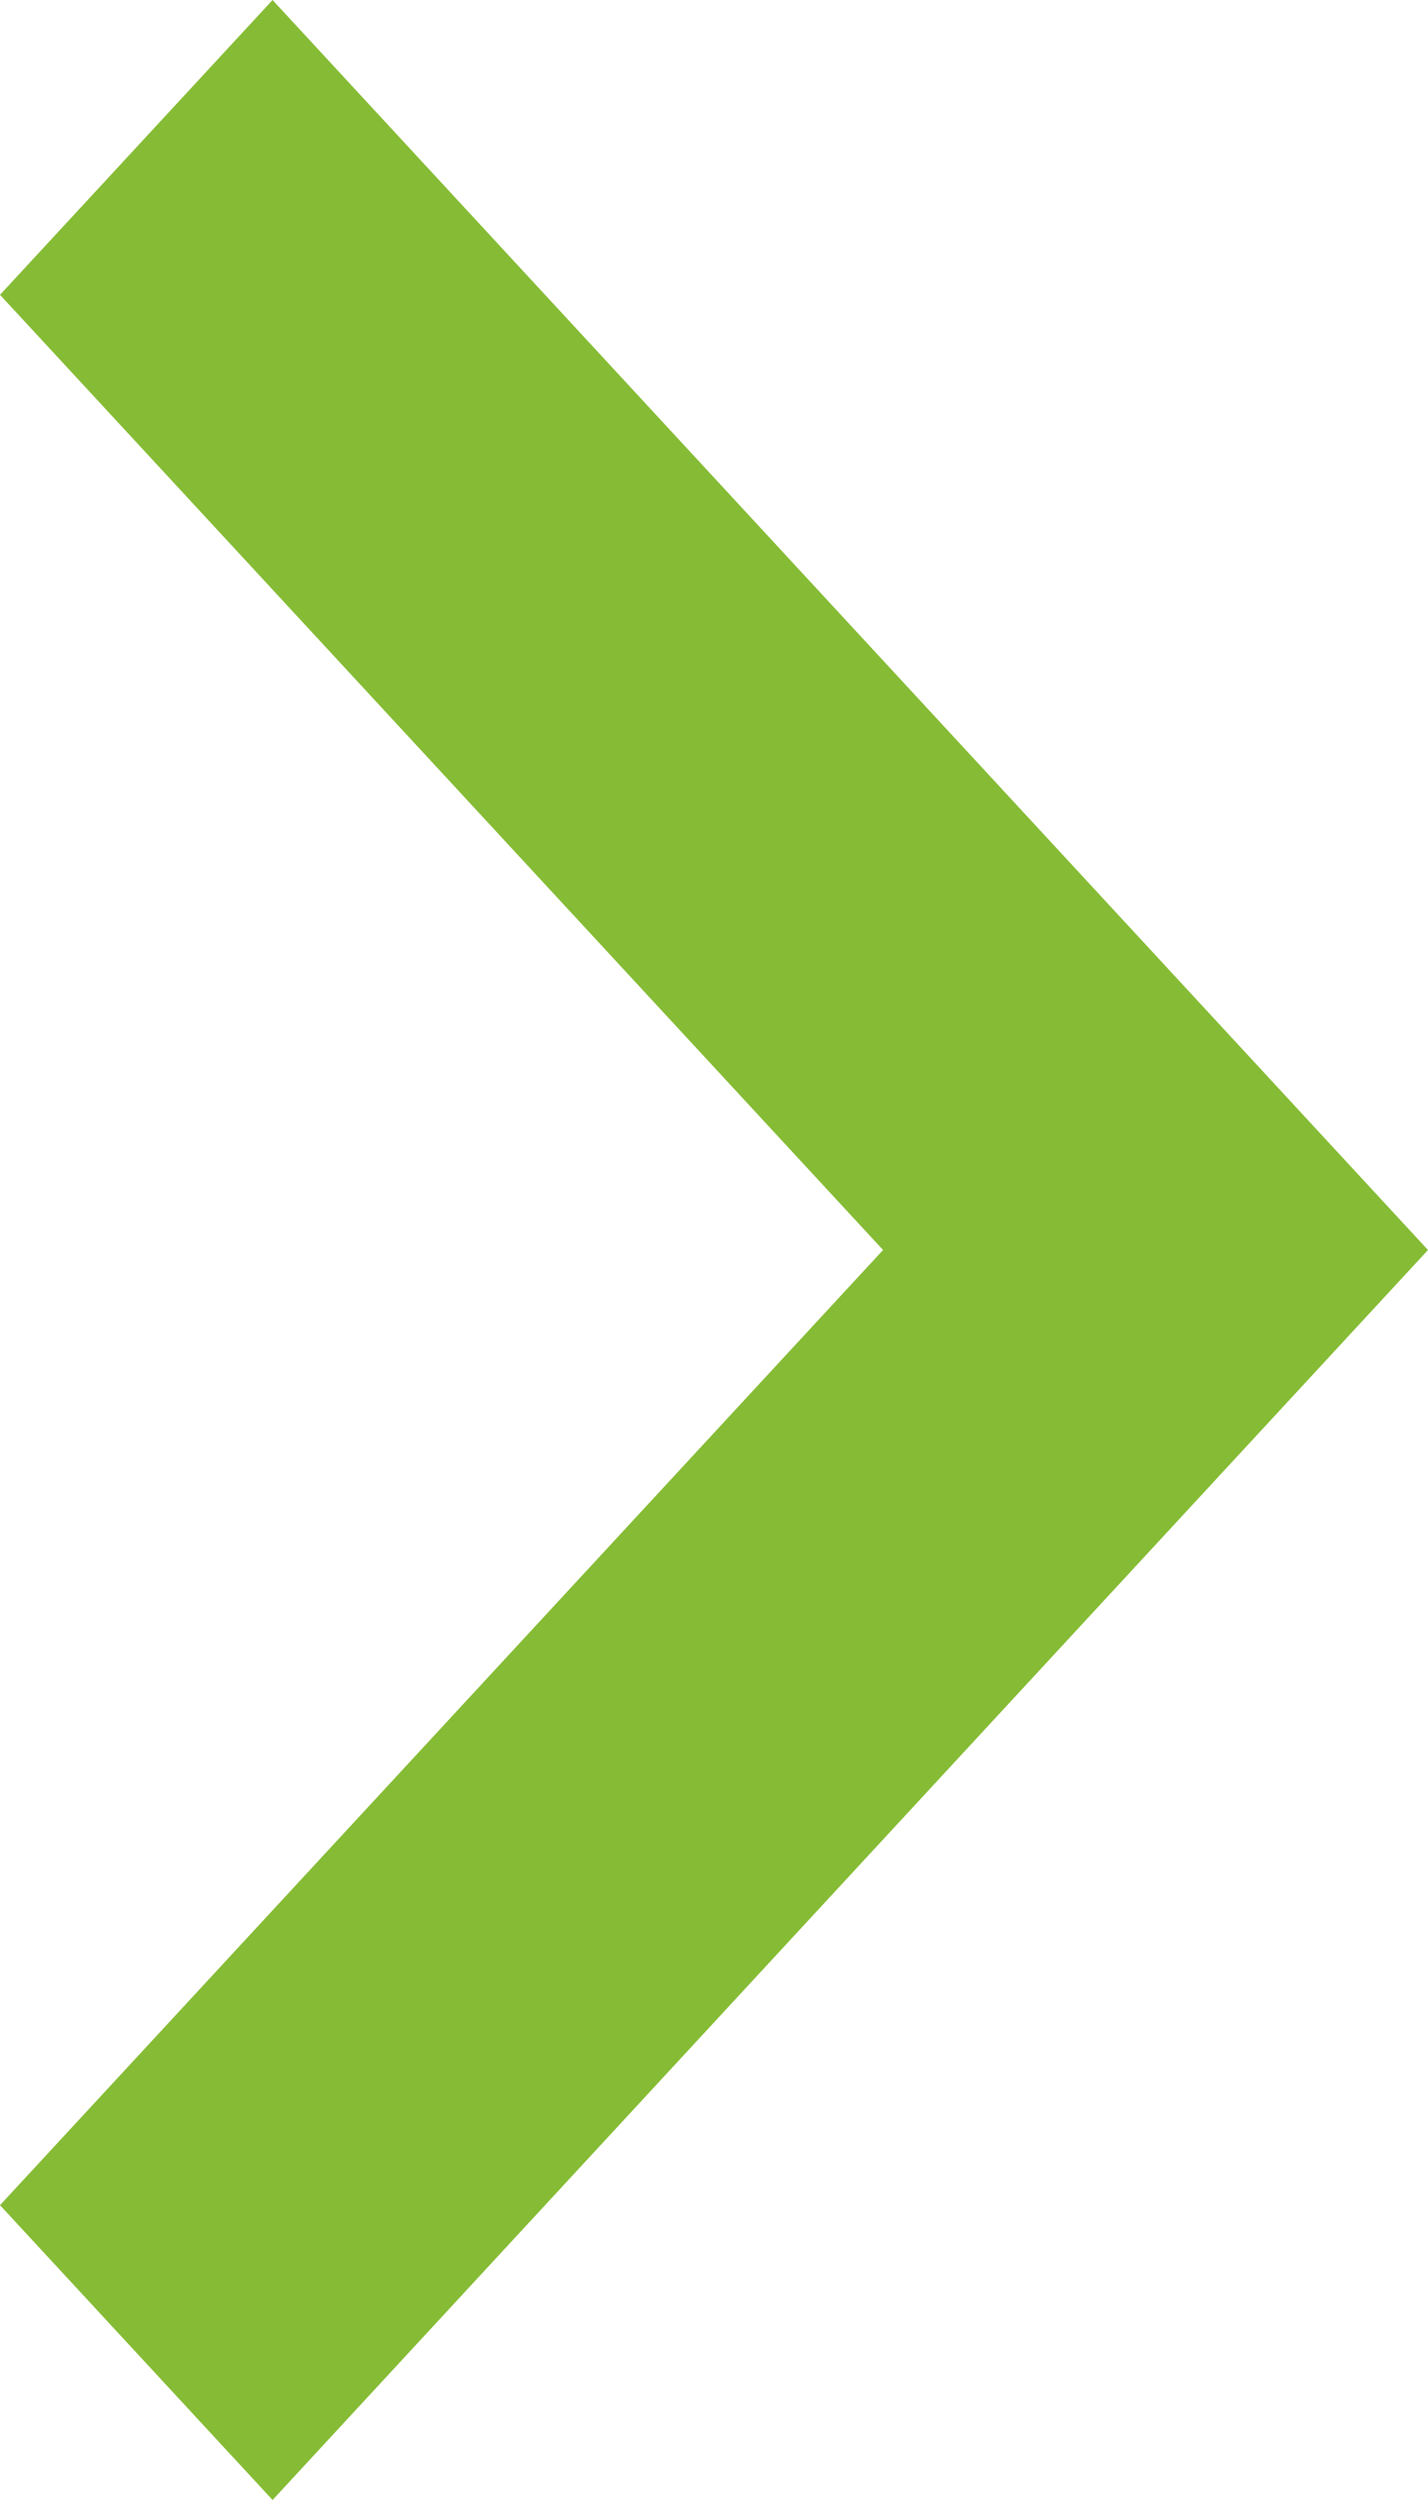
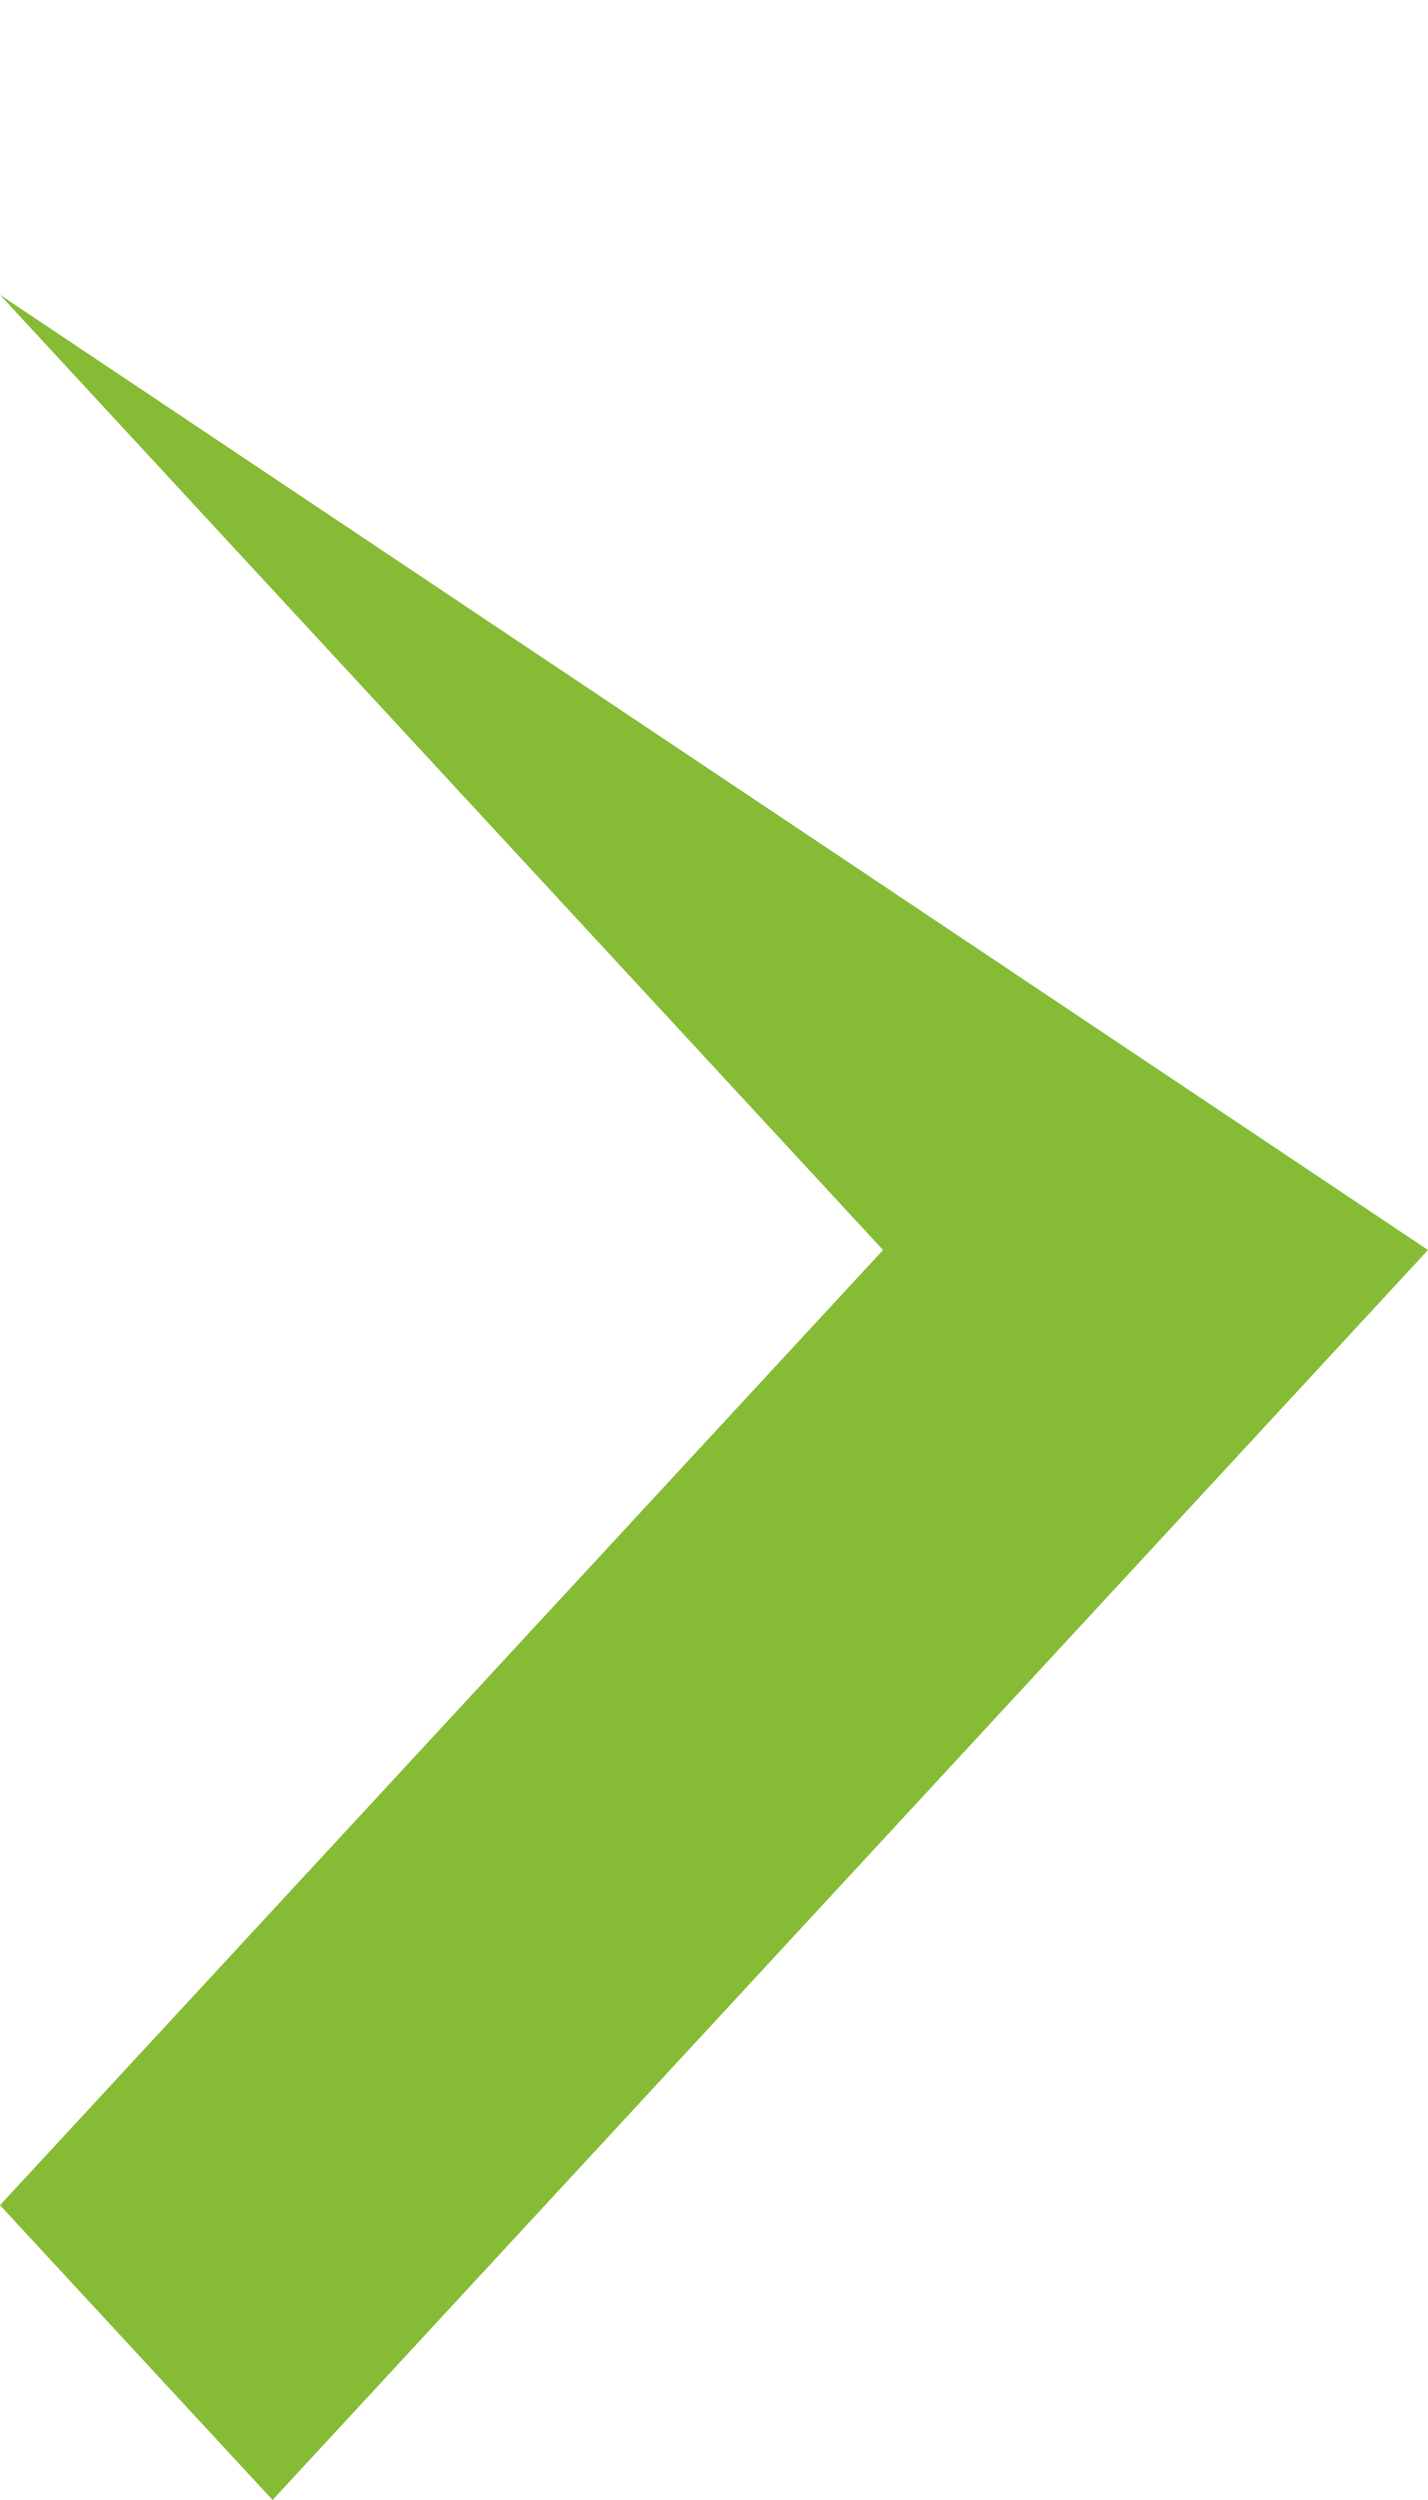
<svg xmlns="http://www.w3.org/2000/svg" style="fill:#86bc35" viewBox="0 0 8 14">
-   <path d="M0,1.651L4.947,7L0,12.349L1.527,14L8,7L1.527,0L0,1.651Z" />
+   <path d="M0,1.651L4.947,7L0,12.349L1.527,14L8,7L0,1.651Z" />
</svg>